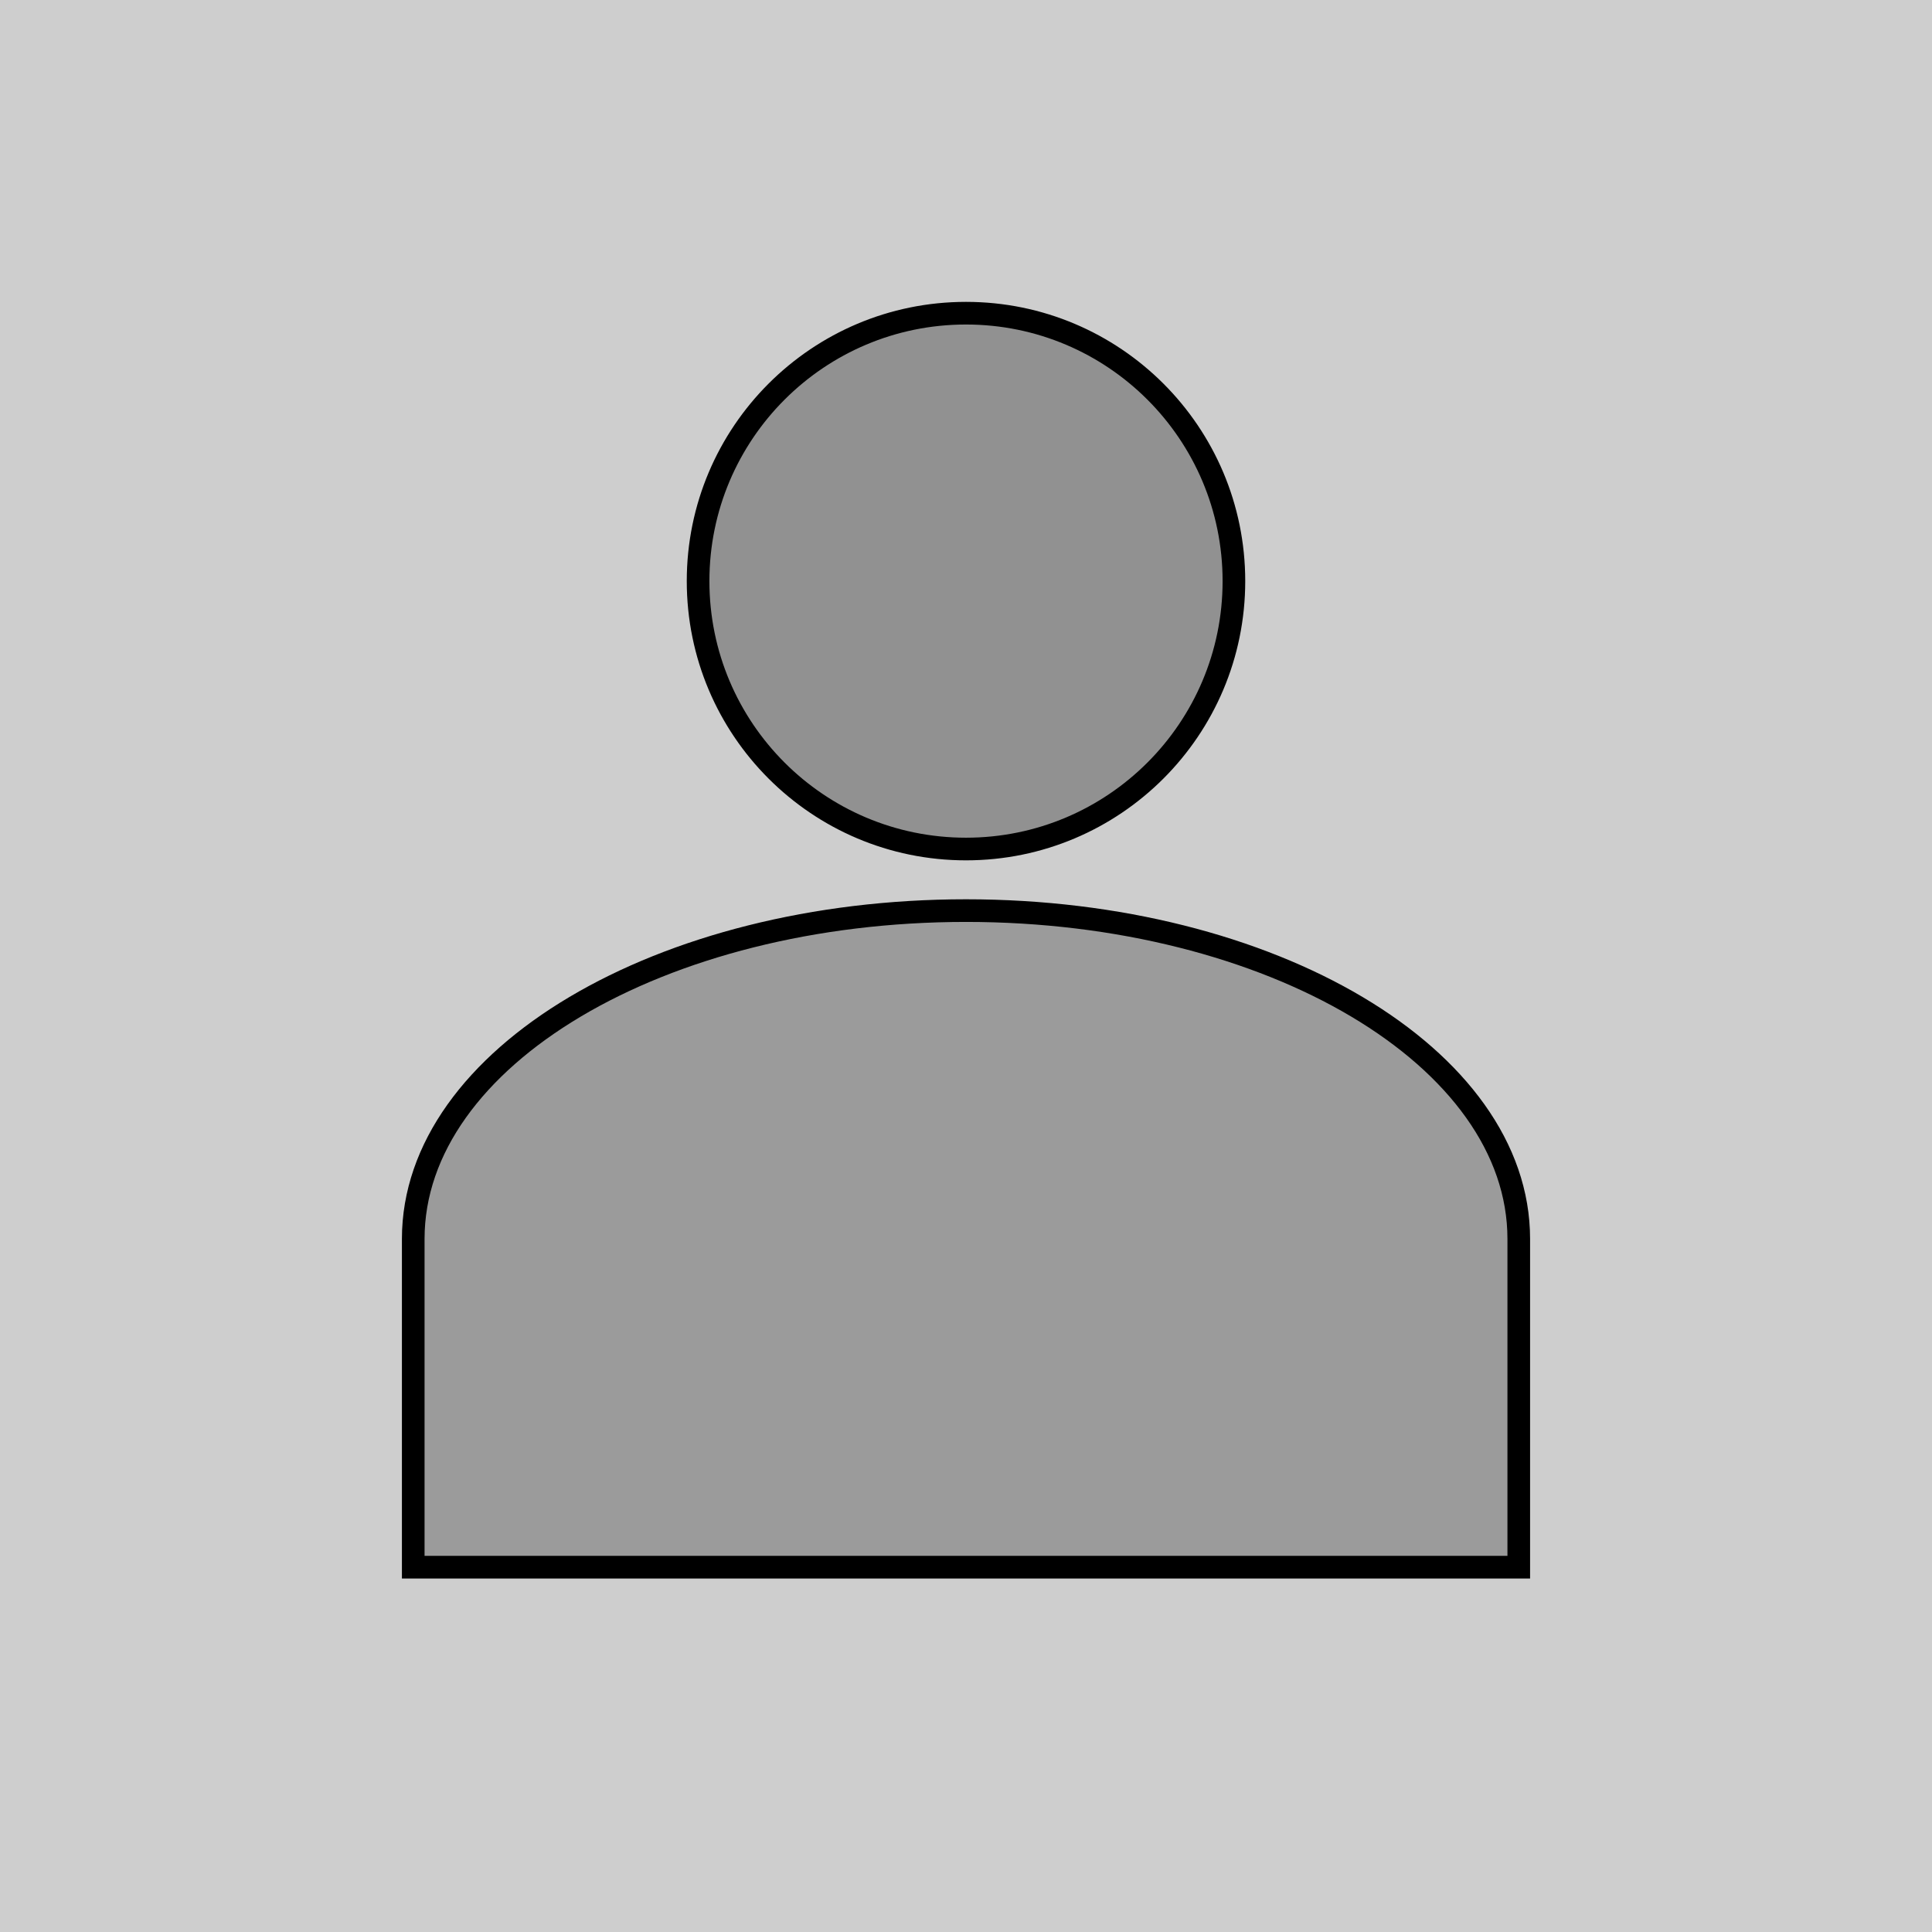
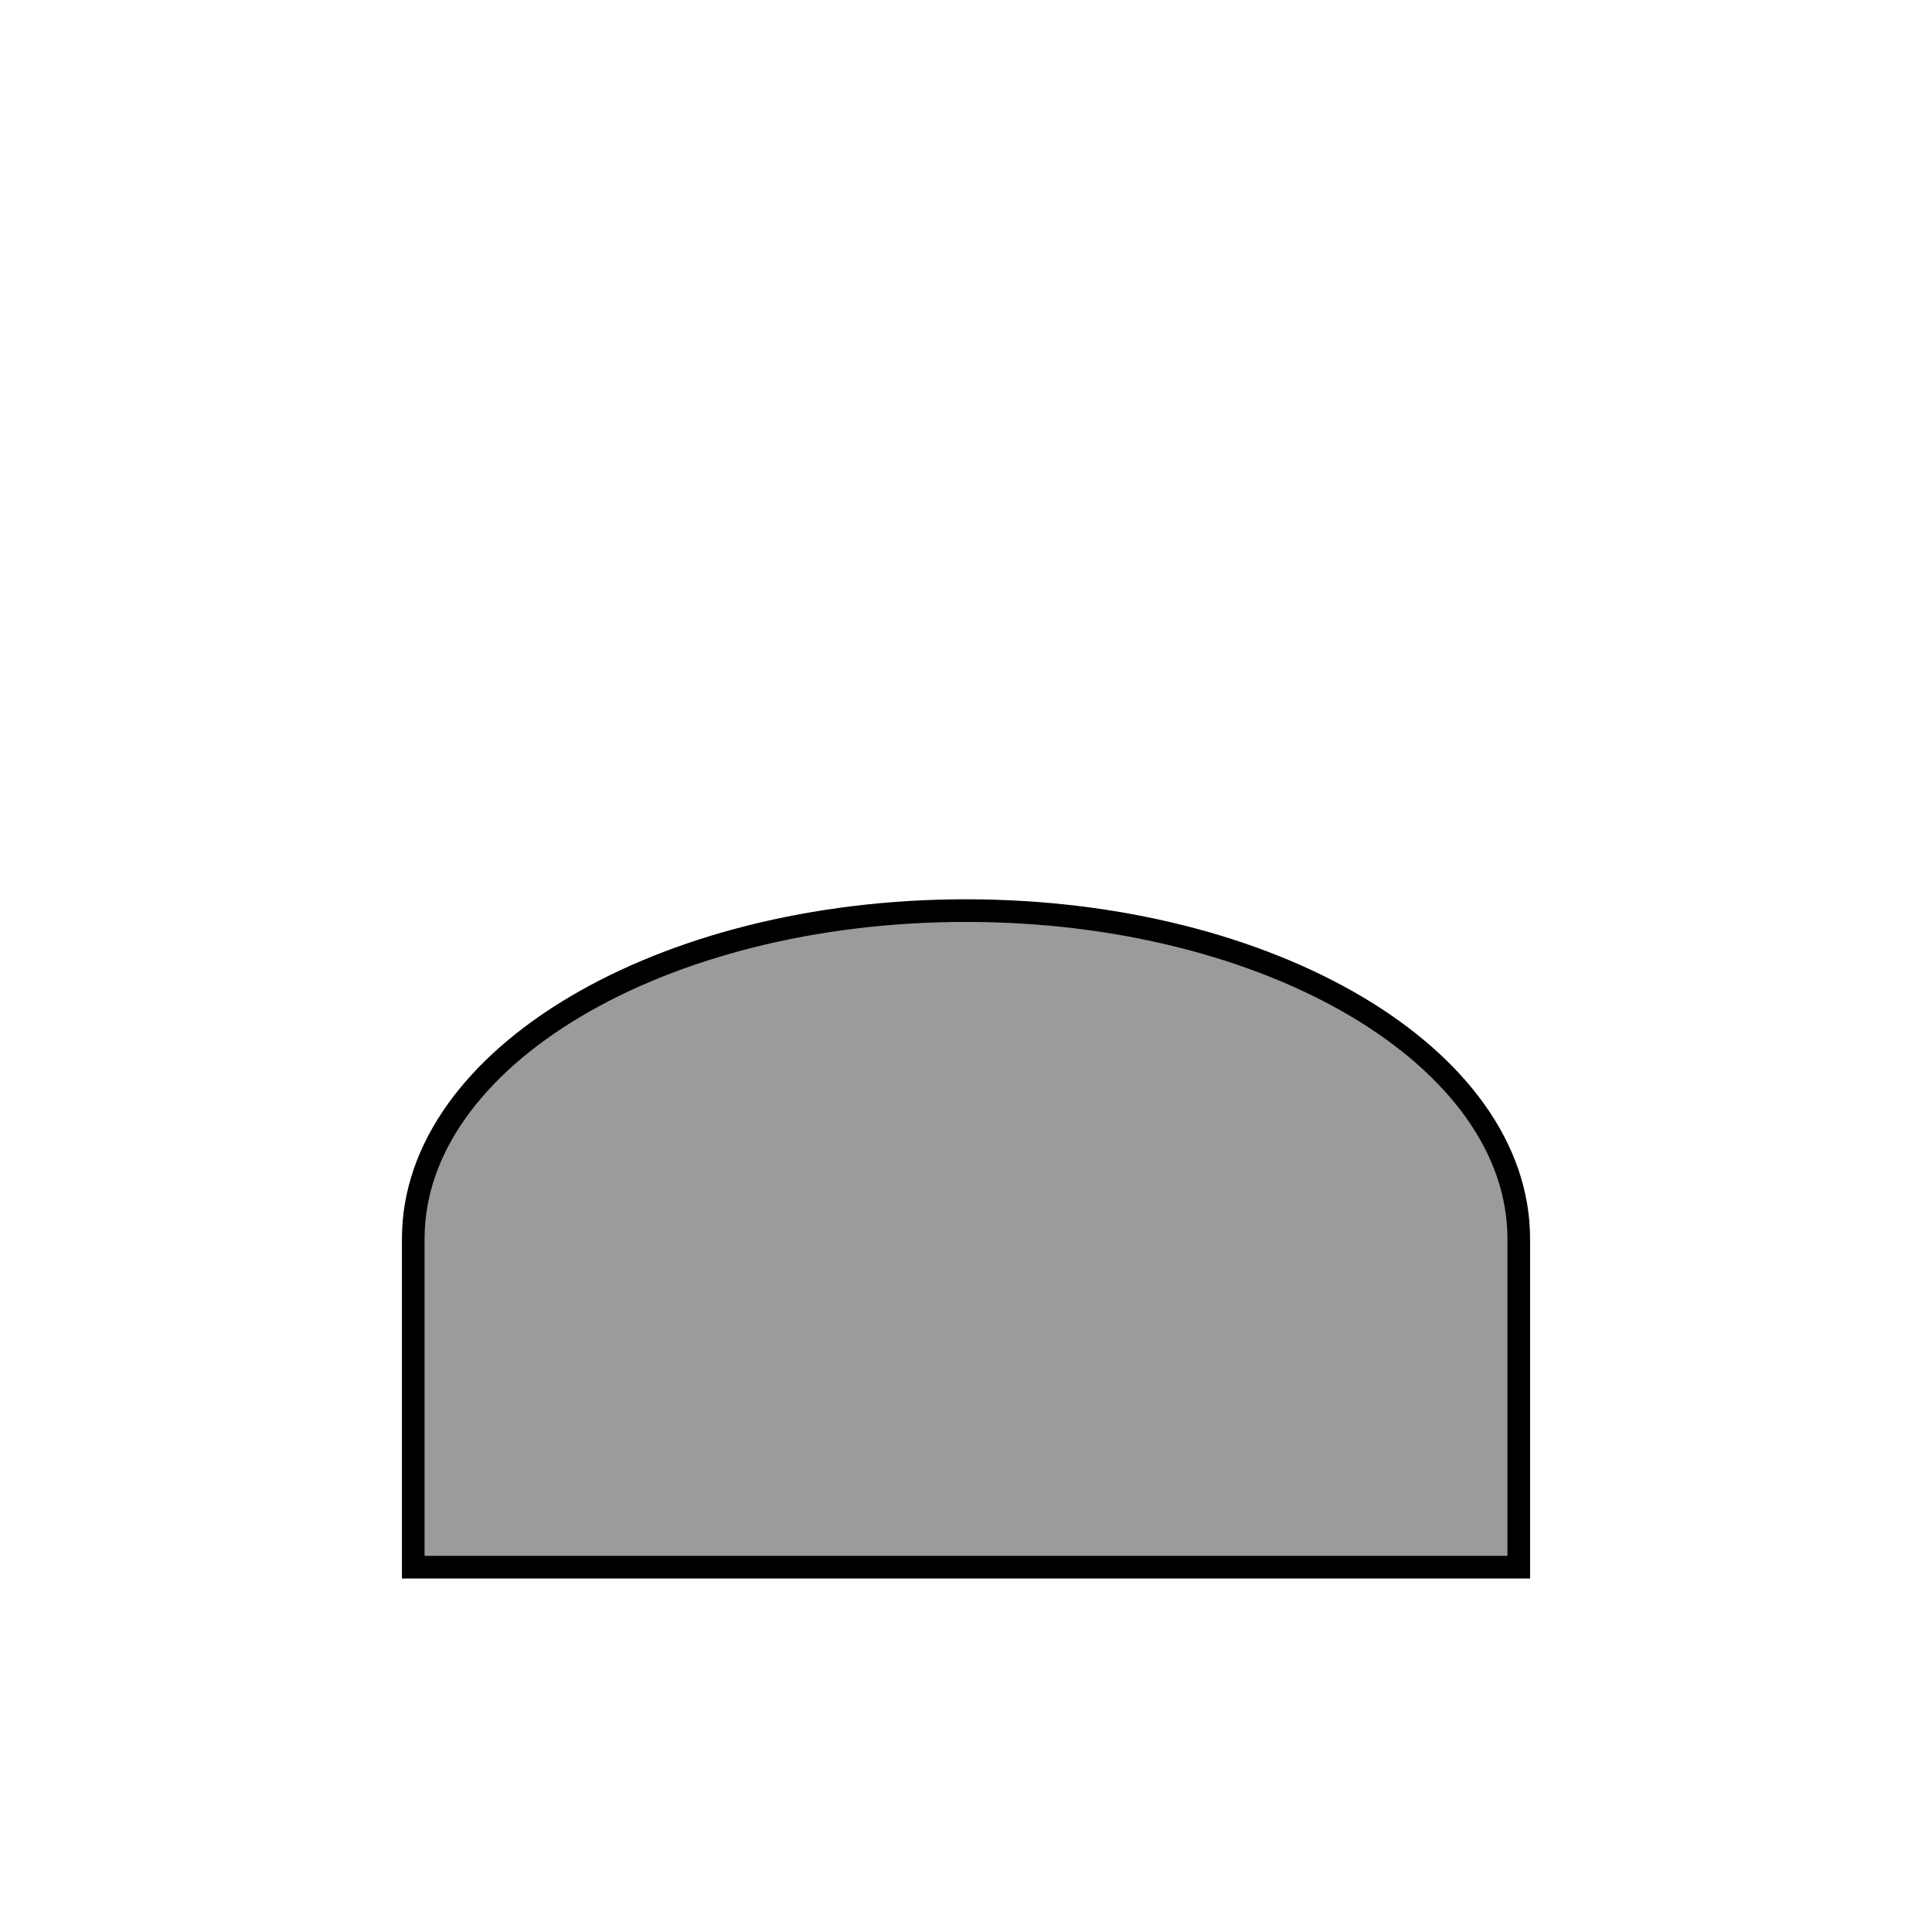
<svg xmlns="http://www.w3.org/2000/svg" width="256" height="256" version="1.1" xml:space="preserve">
  <title>avatar</title>
  <g>
    <title>Layer 1</title>
-     <rect id="svg_11" height="298" width="318" y="-14.5" x="-28" stroke-width="3" stroke="#000" fill="#cecece" />
-     <ellipse stroke="#000" stroke-width="3" ry="35.5" rx="35.5" id="svg_1" cy="77" cx="128" fill="#919191" />
    <path transform="rotate(-90 128 164.16)" stroke="#000" stroke-width="3" id="svg_6" d="m84.5,90.916l43.5,0l0,0c24.024,0 43.5,32.792 43.5,73.244c0,40.451 -19.476,73.244 -43.5,73.244l-43.5,0l0,-146.487z" fill="#9b9b9b" />
  </g>
</svg>